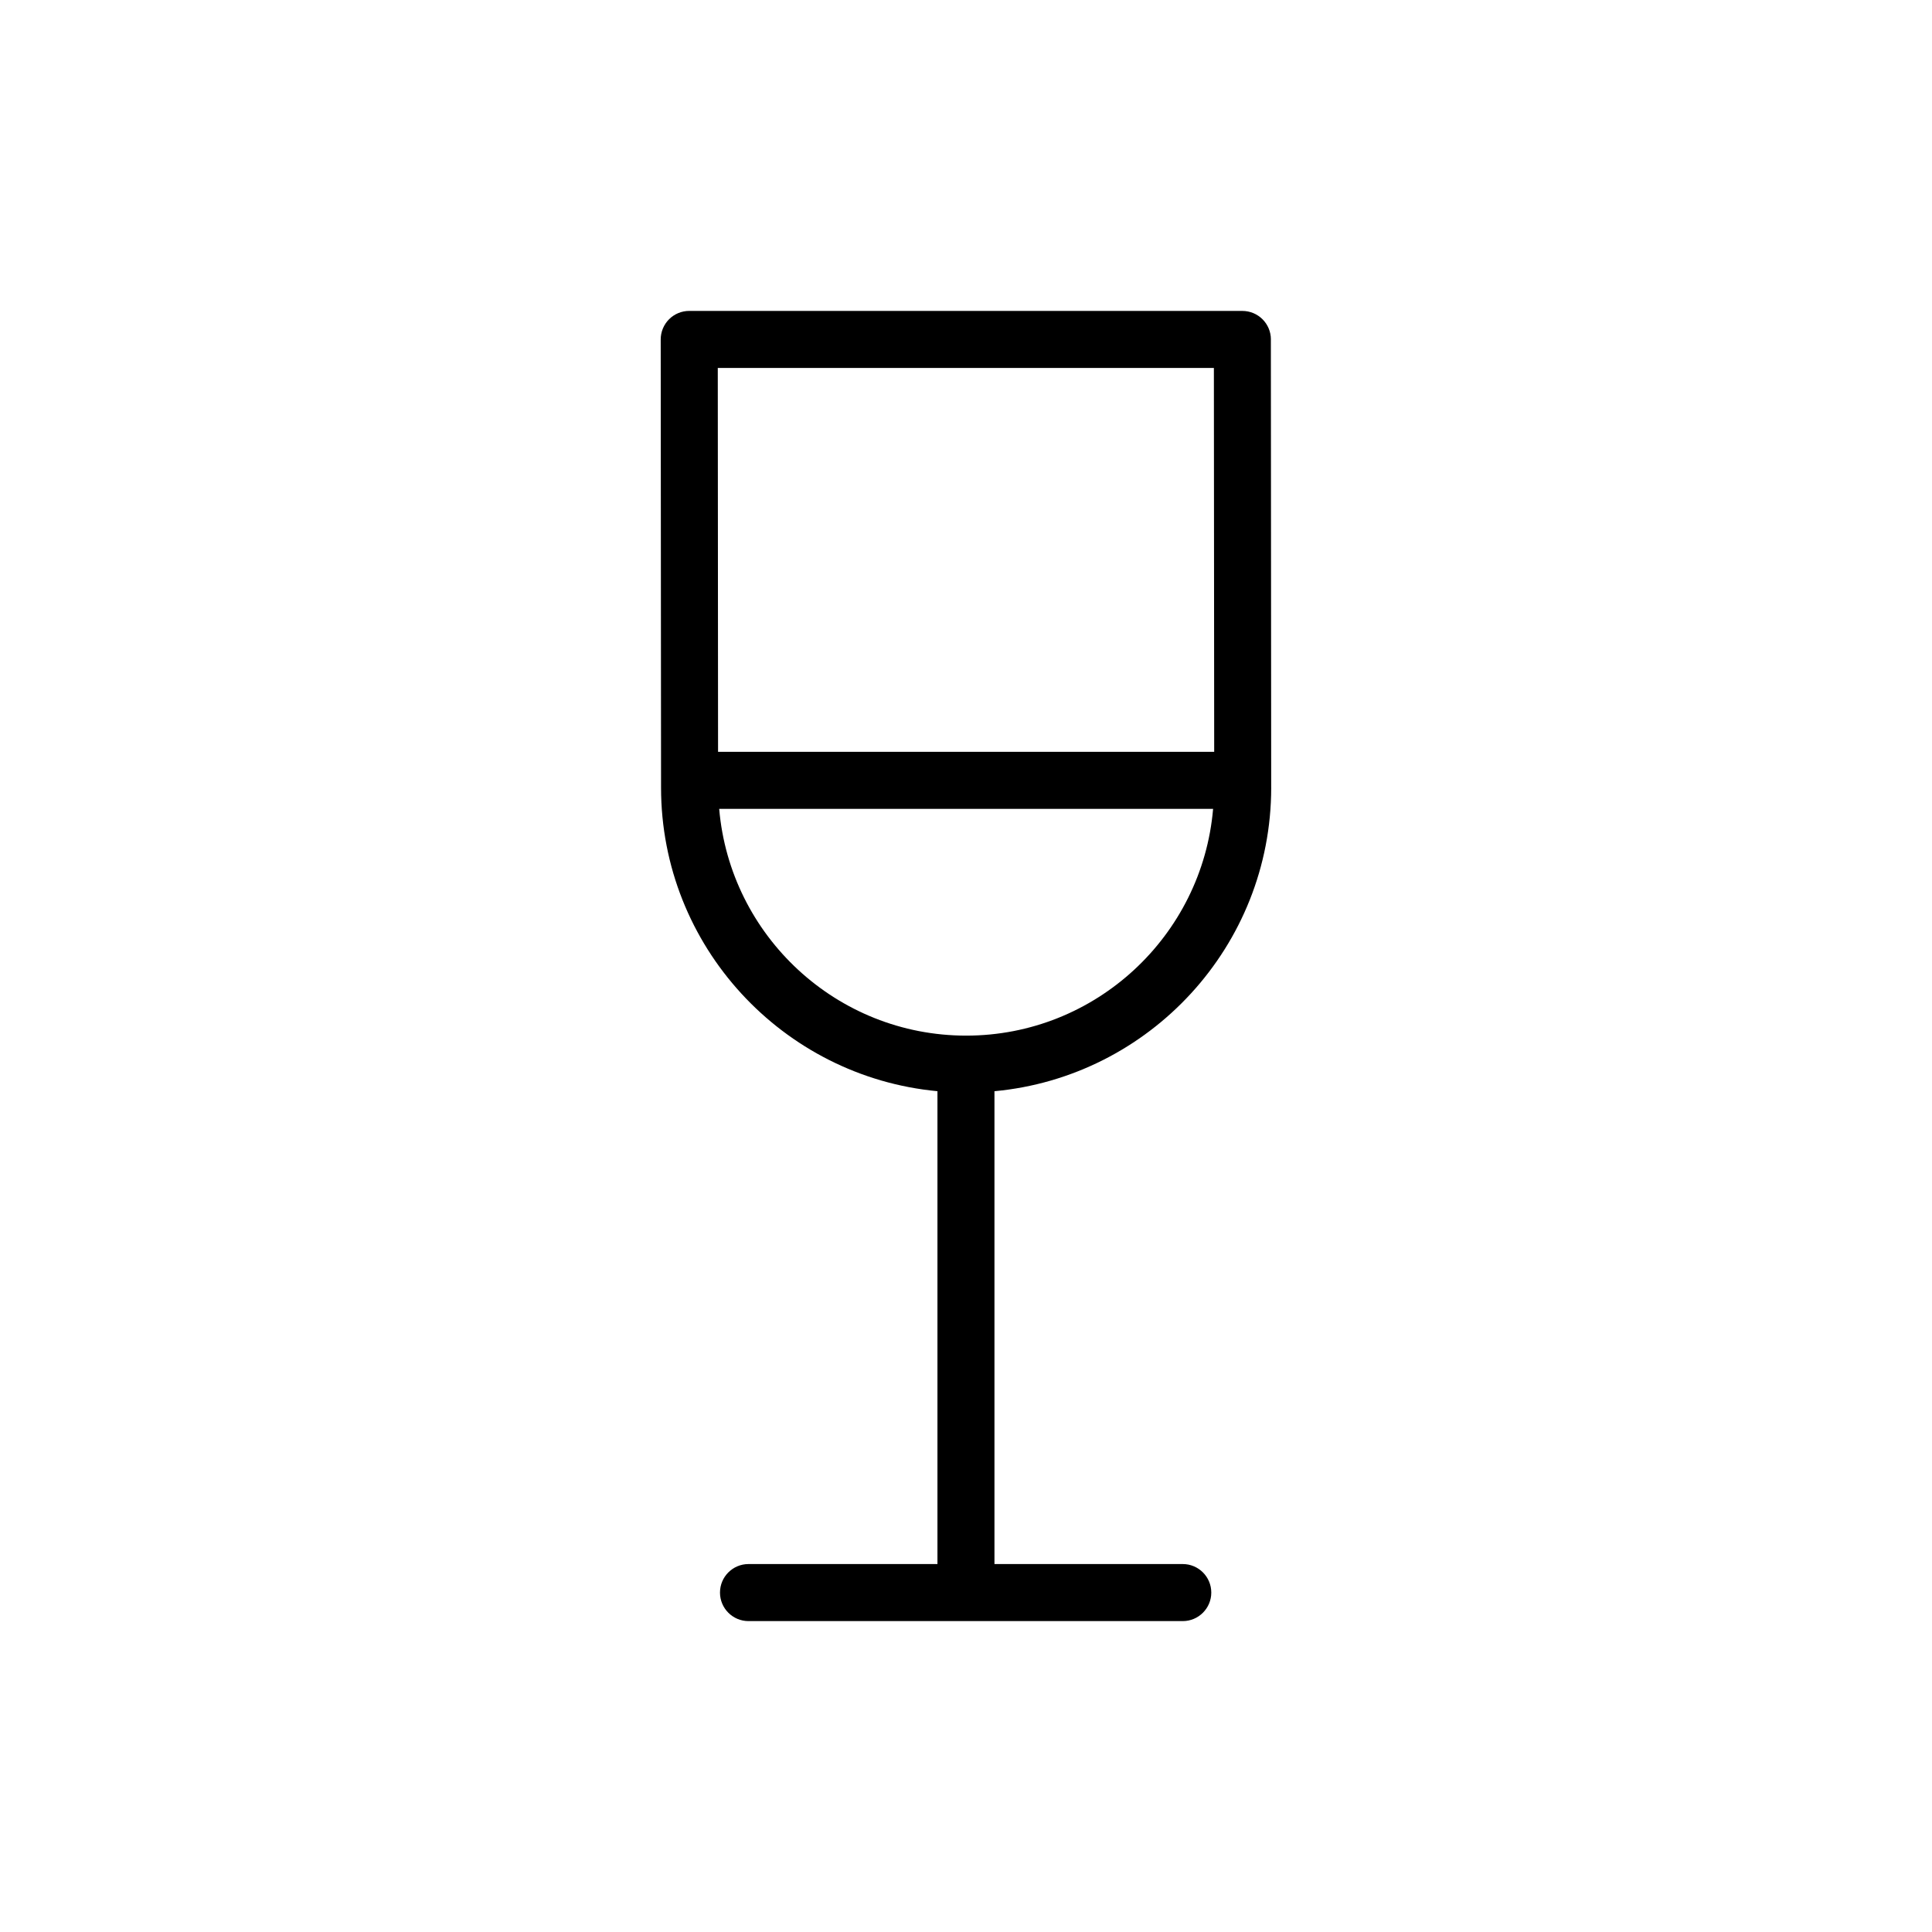
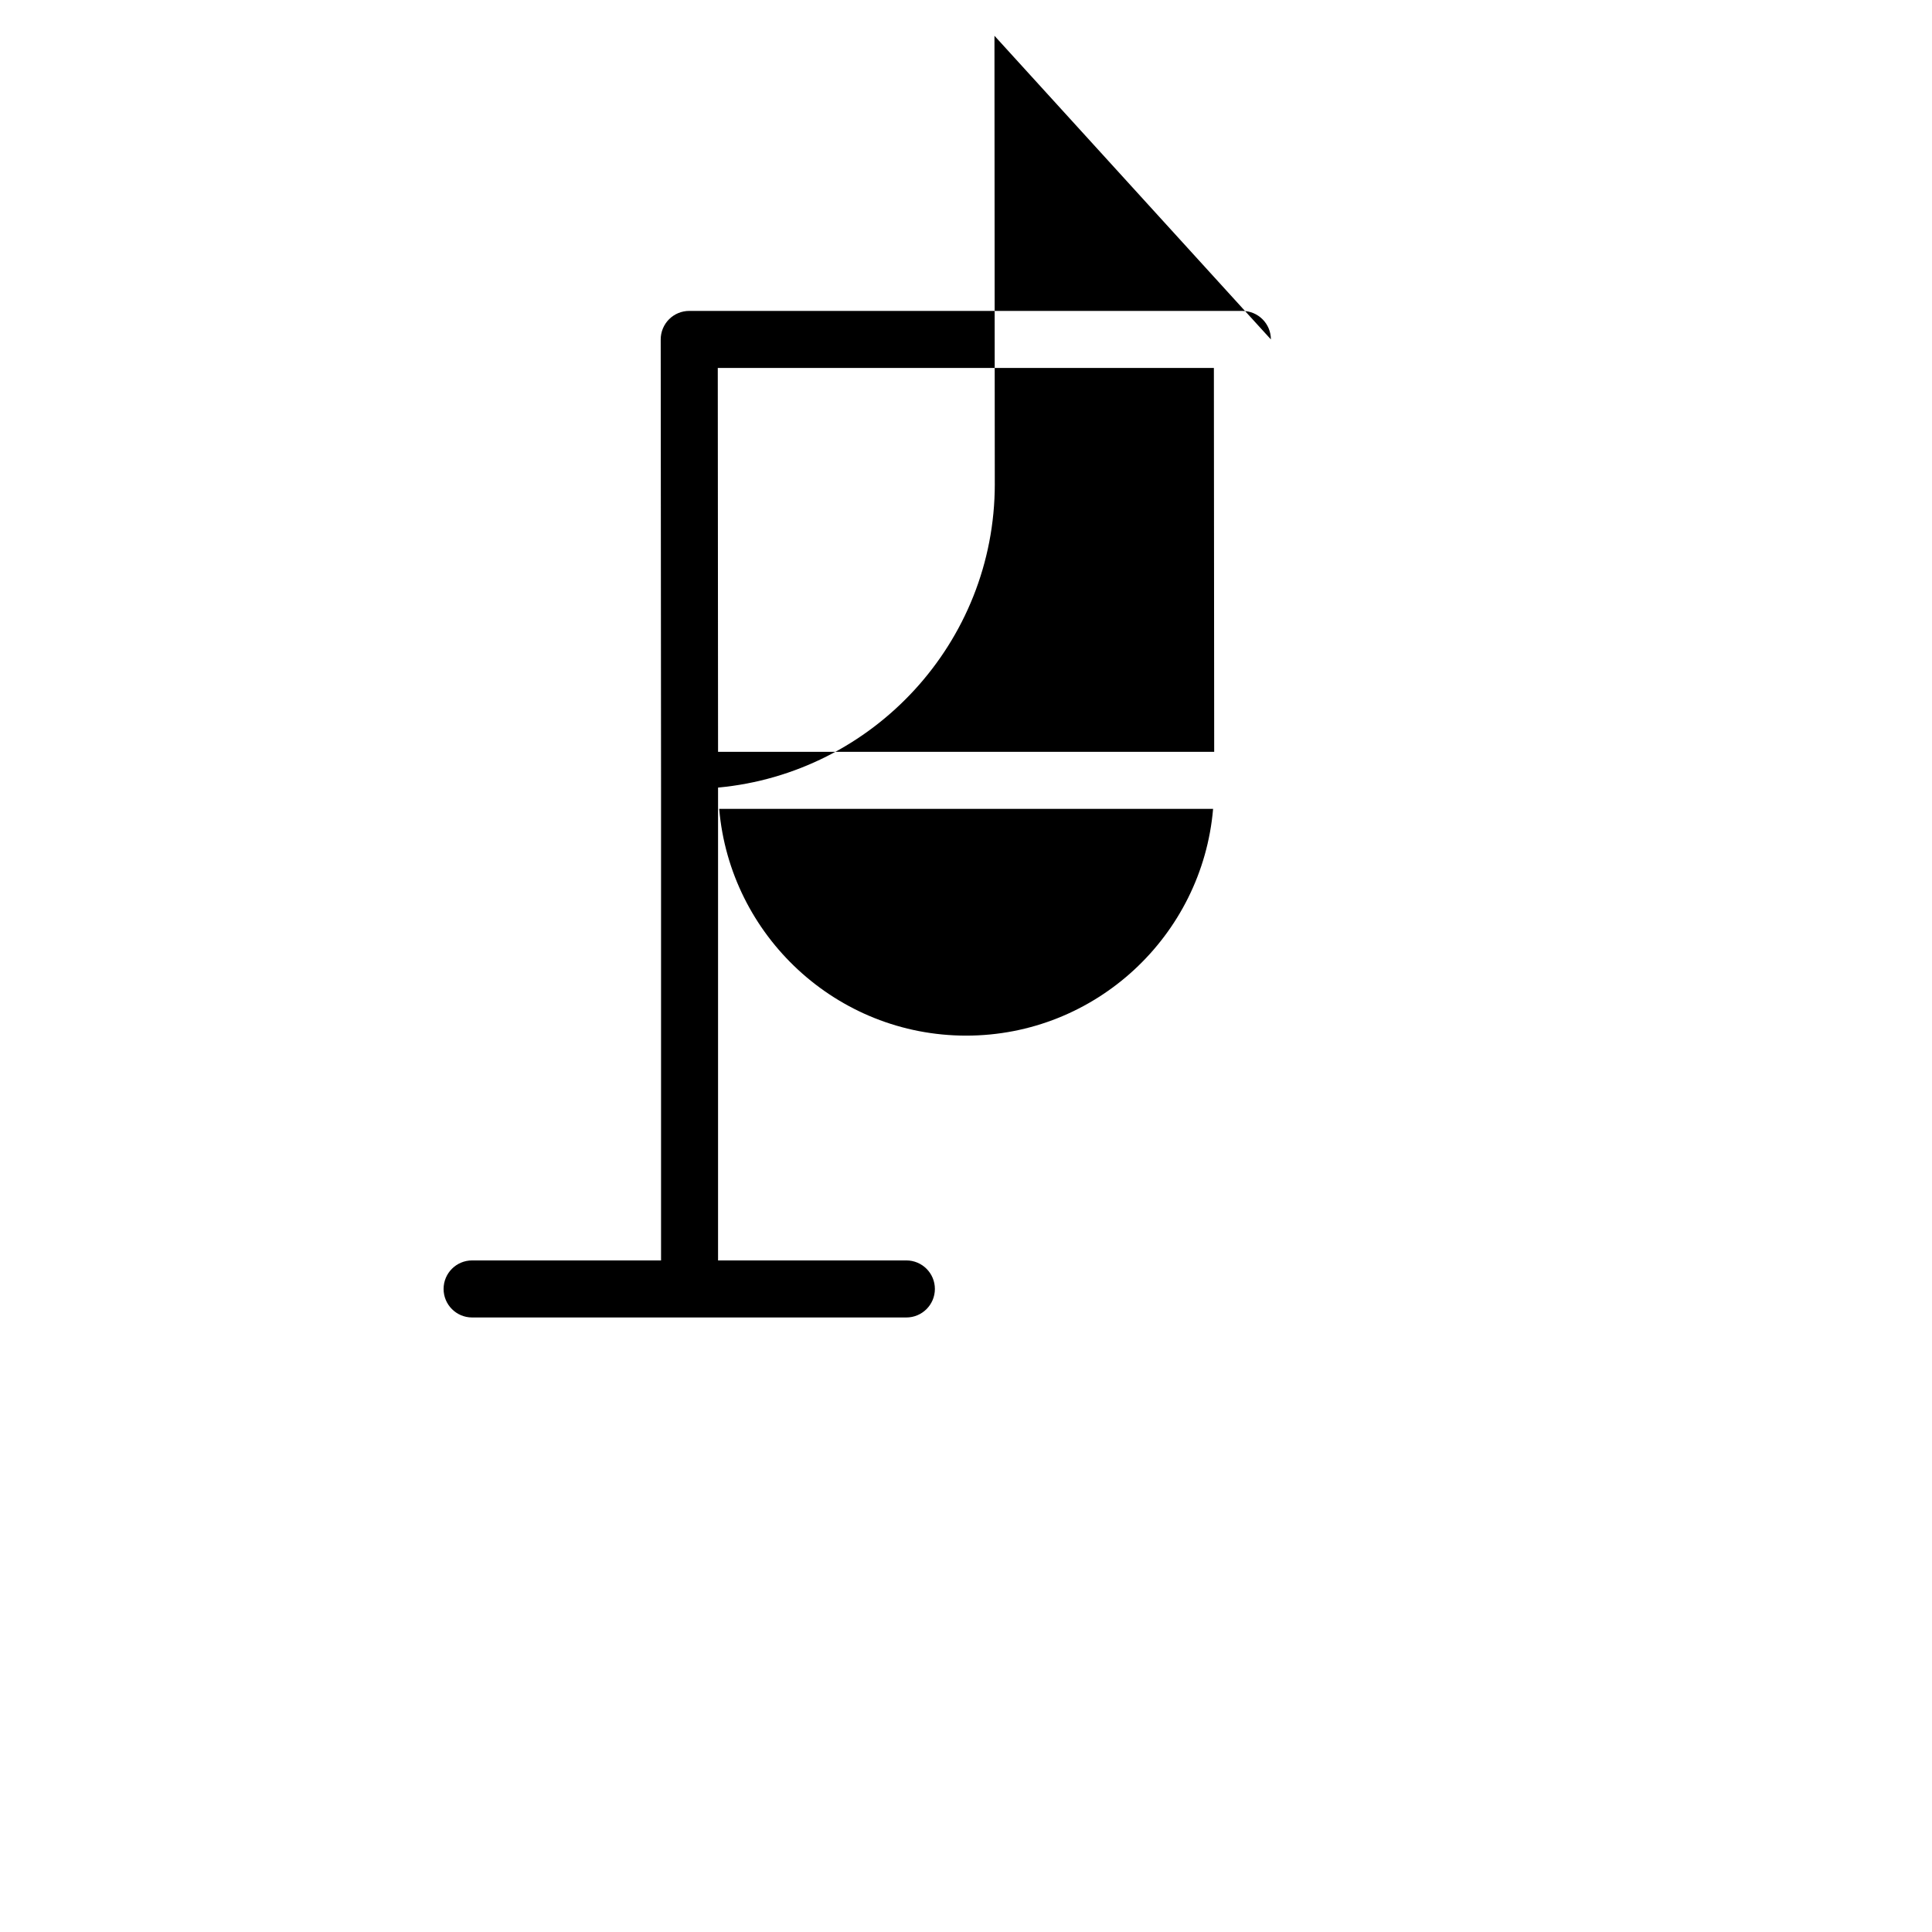
<svg xmlns="http://www.w3.org/2000/svg" fill="#000000" width="800px" height="800px" version="1.1" viewBox="144 144 512 512">
-   <path d="m480.8 233.95c-0.004-4.172-3.387-7.551-7.559-7.551l-146.59-0.004c-2.004 0-3.93 0.797-5.344 2.215-1.414 1.414-2.211 3.34-2.211 5.344l0.09 118.76c0 42.012 32.223 76.609 73.25 80.465v125.31h-50.07c-4.176 0-7.559 3.387-7.559 7.559s3.379 7.559 7.559 7.559h115.08c4.172 0 7.559-3.387 7.559-7.559s-3.387-7.559-7.559-7.559l-49.902 0.004v-125.31c41.066-3.805 73.34-38.422 73.34-80.469h-0.004c0.004-0.109-0.086-118.77-0.086-118.77zm-15.109 7.562c0.02 20.797 0.066 78.875 0.082 101.73h-131.48l-0.074-101.73zm-65.645 176.94c-34.344 0-62.574-26.48-65.453-60.09h130.89c-2.875 33.609-31.105 60.09-65.441 60.09z" />
+   <path d="m480.8 233.95c-0.004-4.172-3.387-7.551-7.559-7.551l-146.59-0.004c-2.004 0-3.93 0.797-5.344 2.215-1.414 1.414-2.211 3.34-2.211 5.344l0.09 118.76v125.31h-50.07c-4.176 0-7.559 3.387-7.559 7.559s3.379 7.559 7.559 7.559h115.08c4.172 0 7.559-3.387 7.559-7.559s-3.387-7.559-7.559-7.559l-49.902 0.004v-125.31c41.066-3.805 73.34-38.422 73.34-80.469h-0.004c0.004-0.109-0.086-118.77-0.086-118.77zm-15.109 7.562c0.02 20.797 0.066 78.875 0.082 101.73h-131.48l-0.074-101.73zm-65.645 176.94c-34.344 0-62.574-26.48-65.453-60.09h130.89c-2.875 33.609-31.105 60.09-65.441 60.09z" />
</svg>